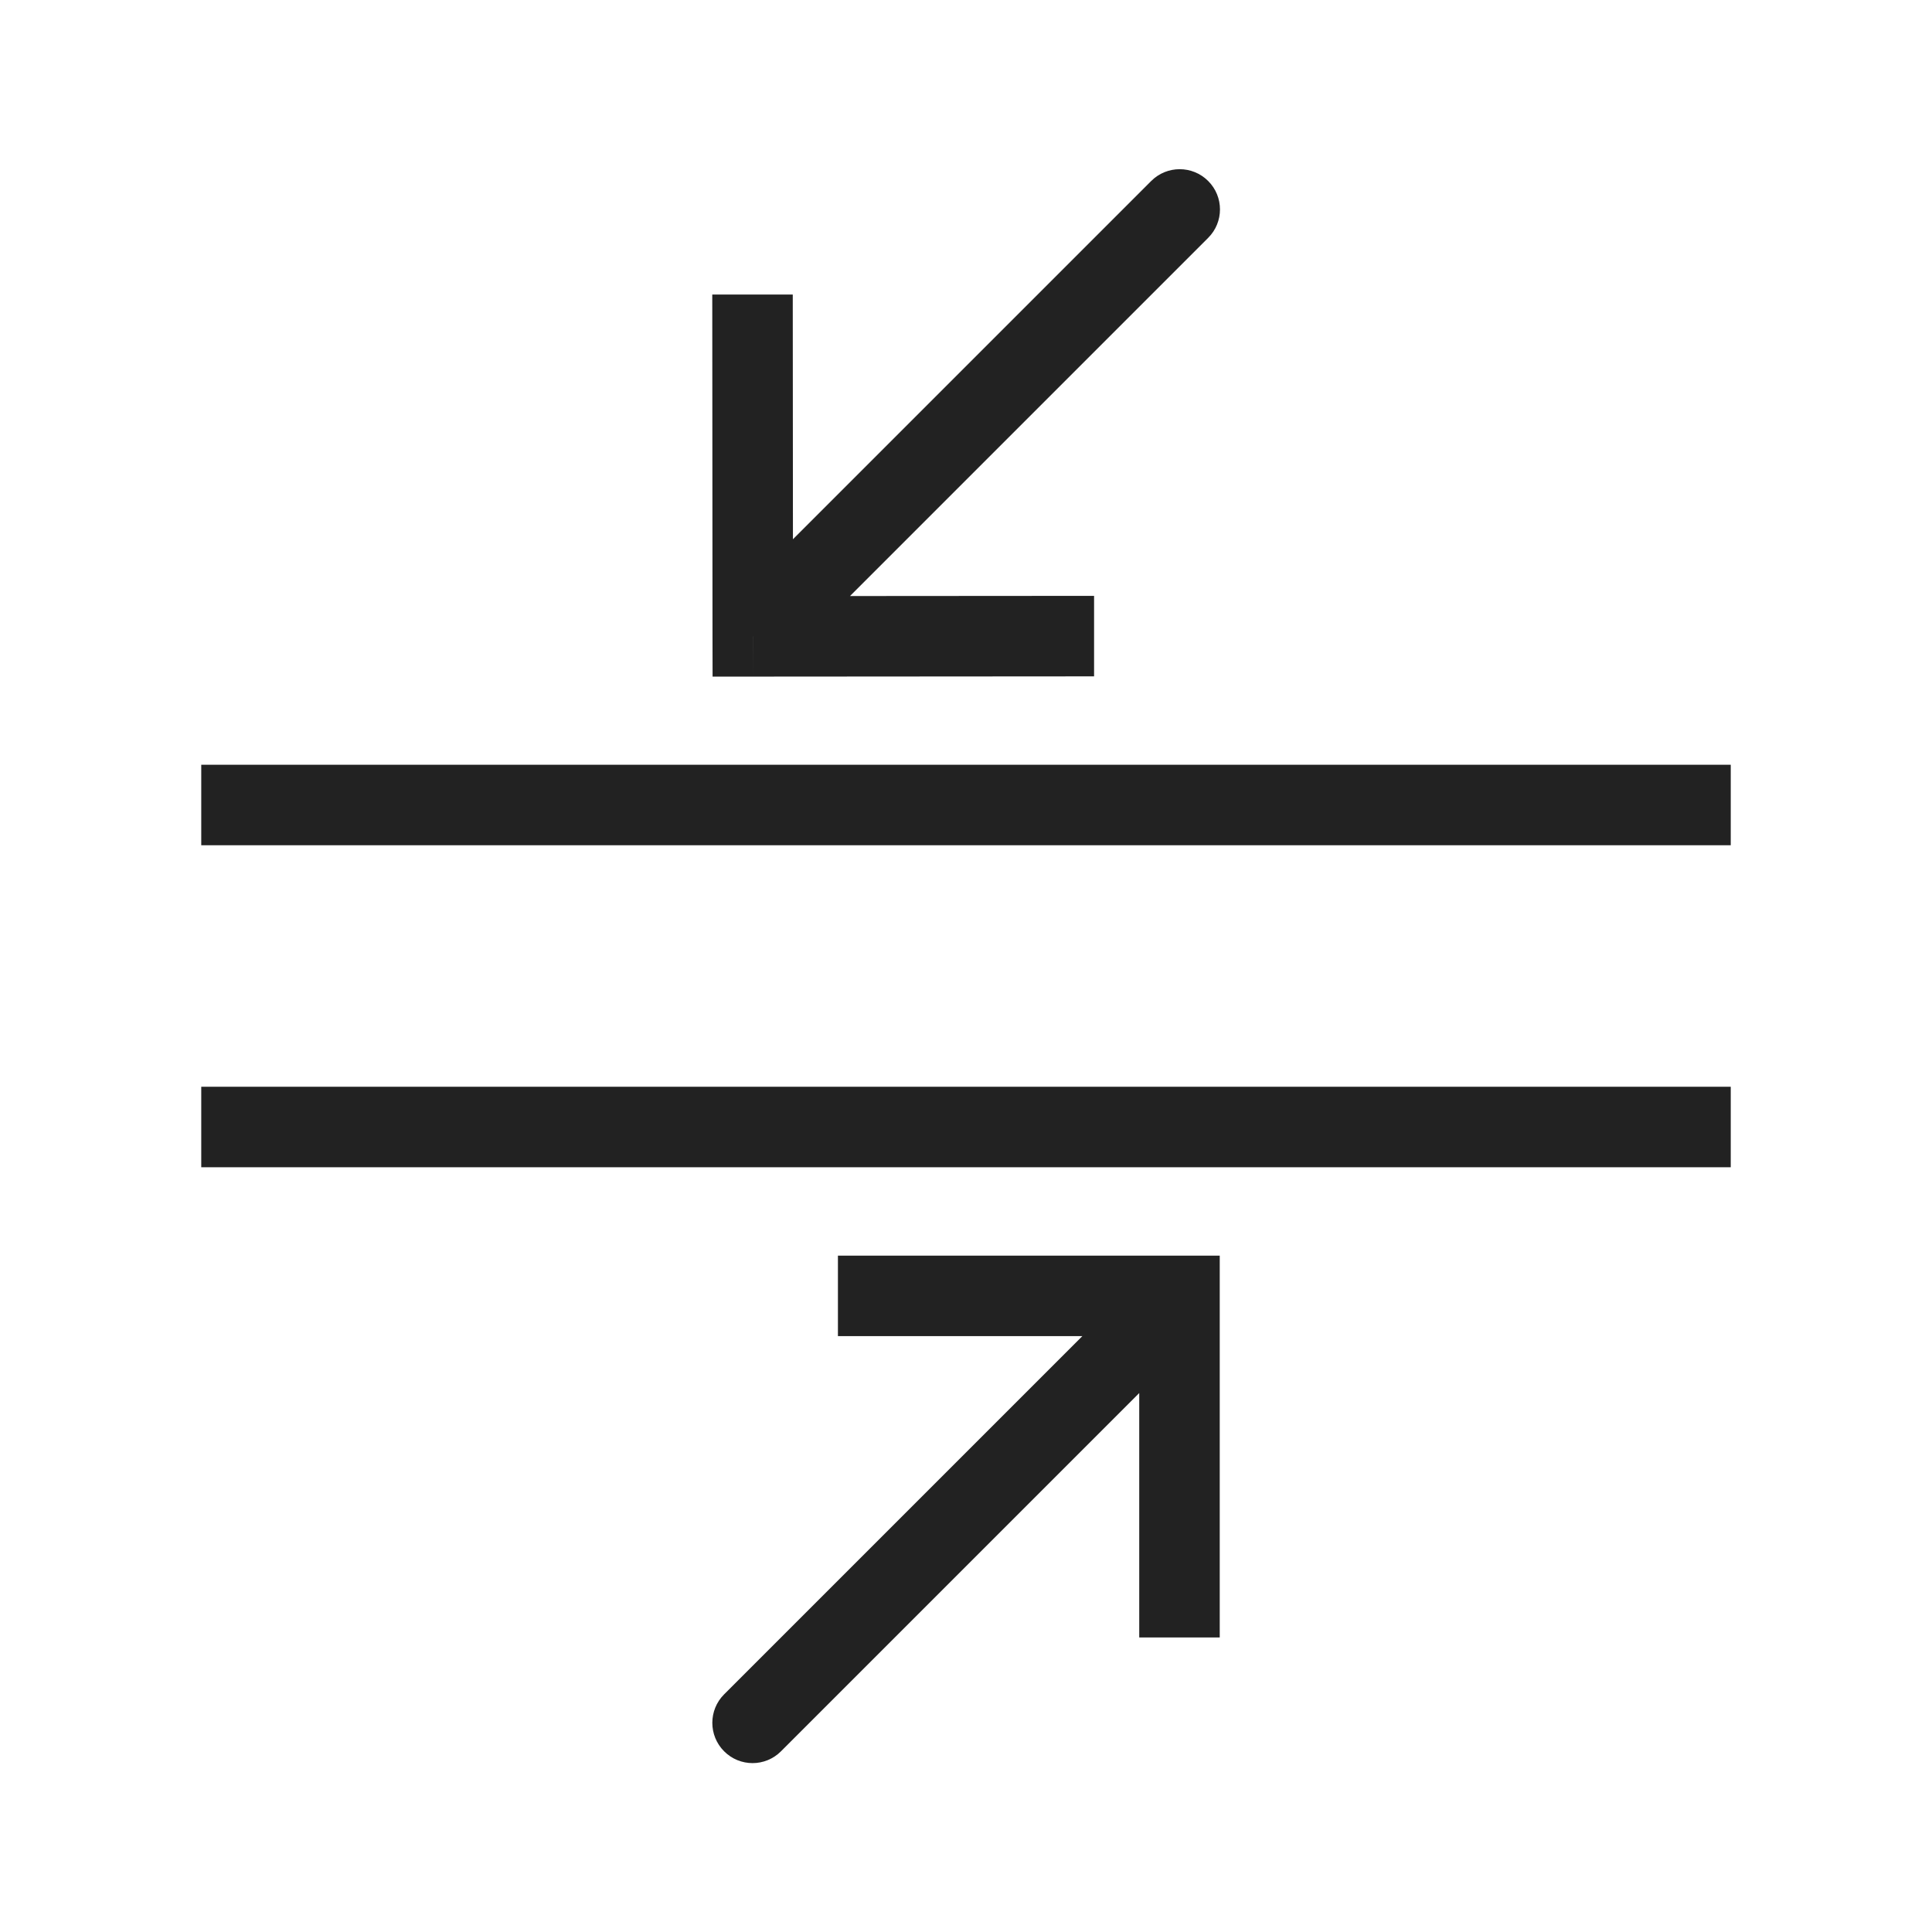
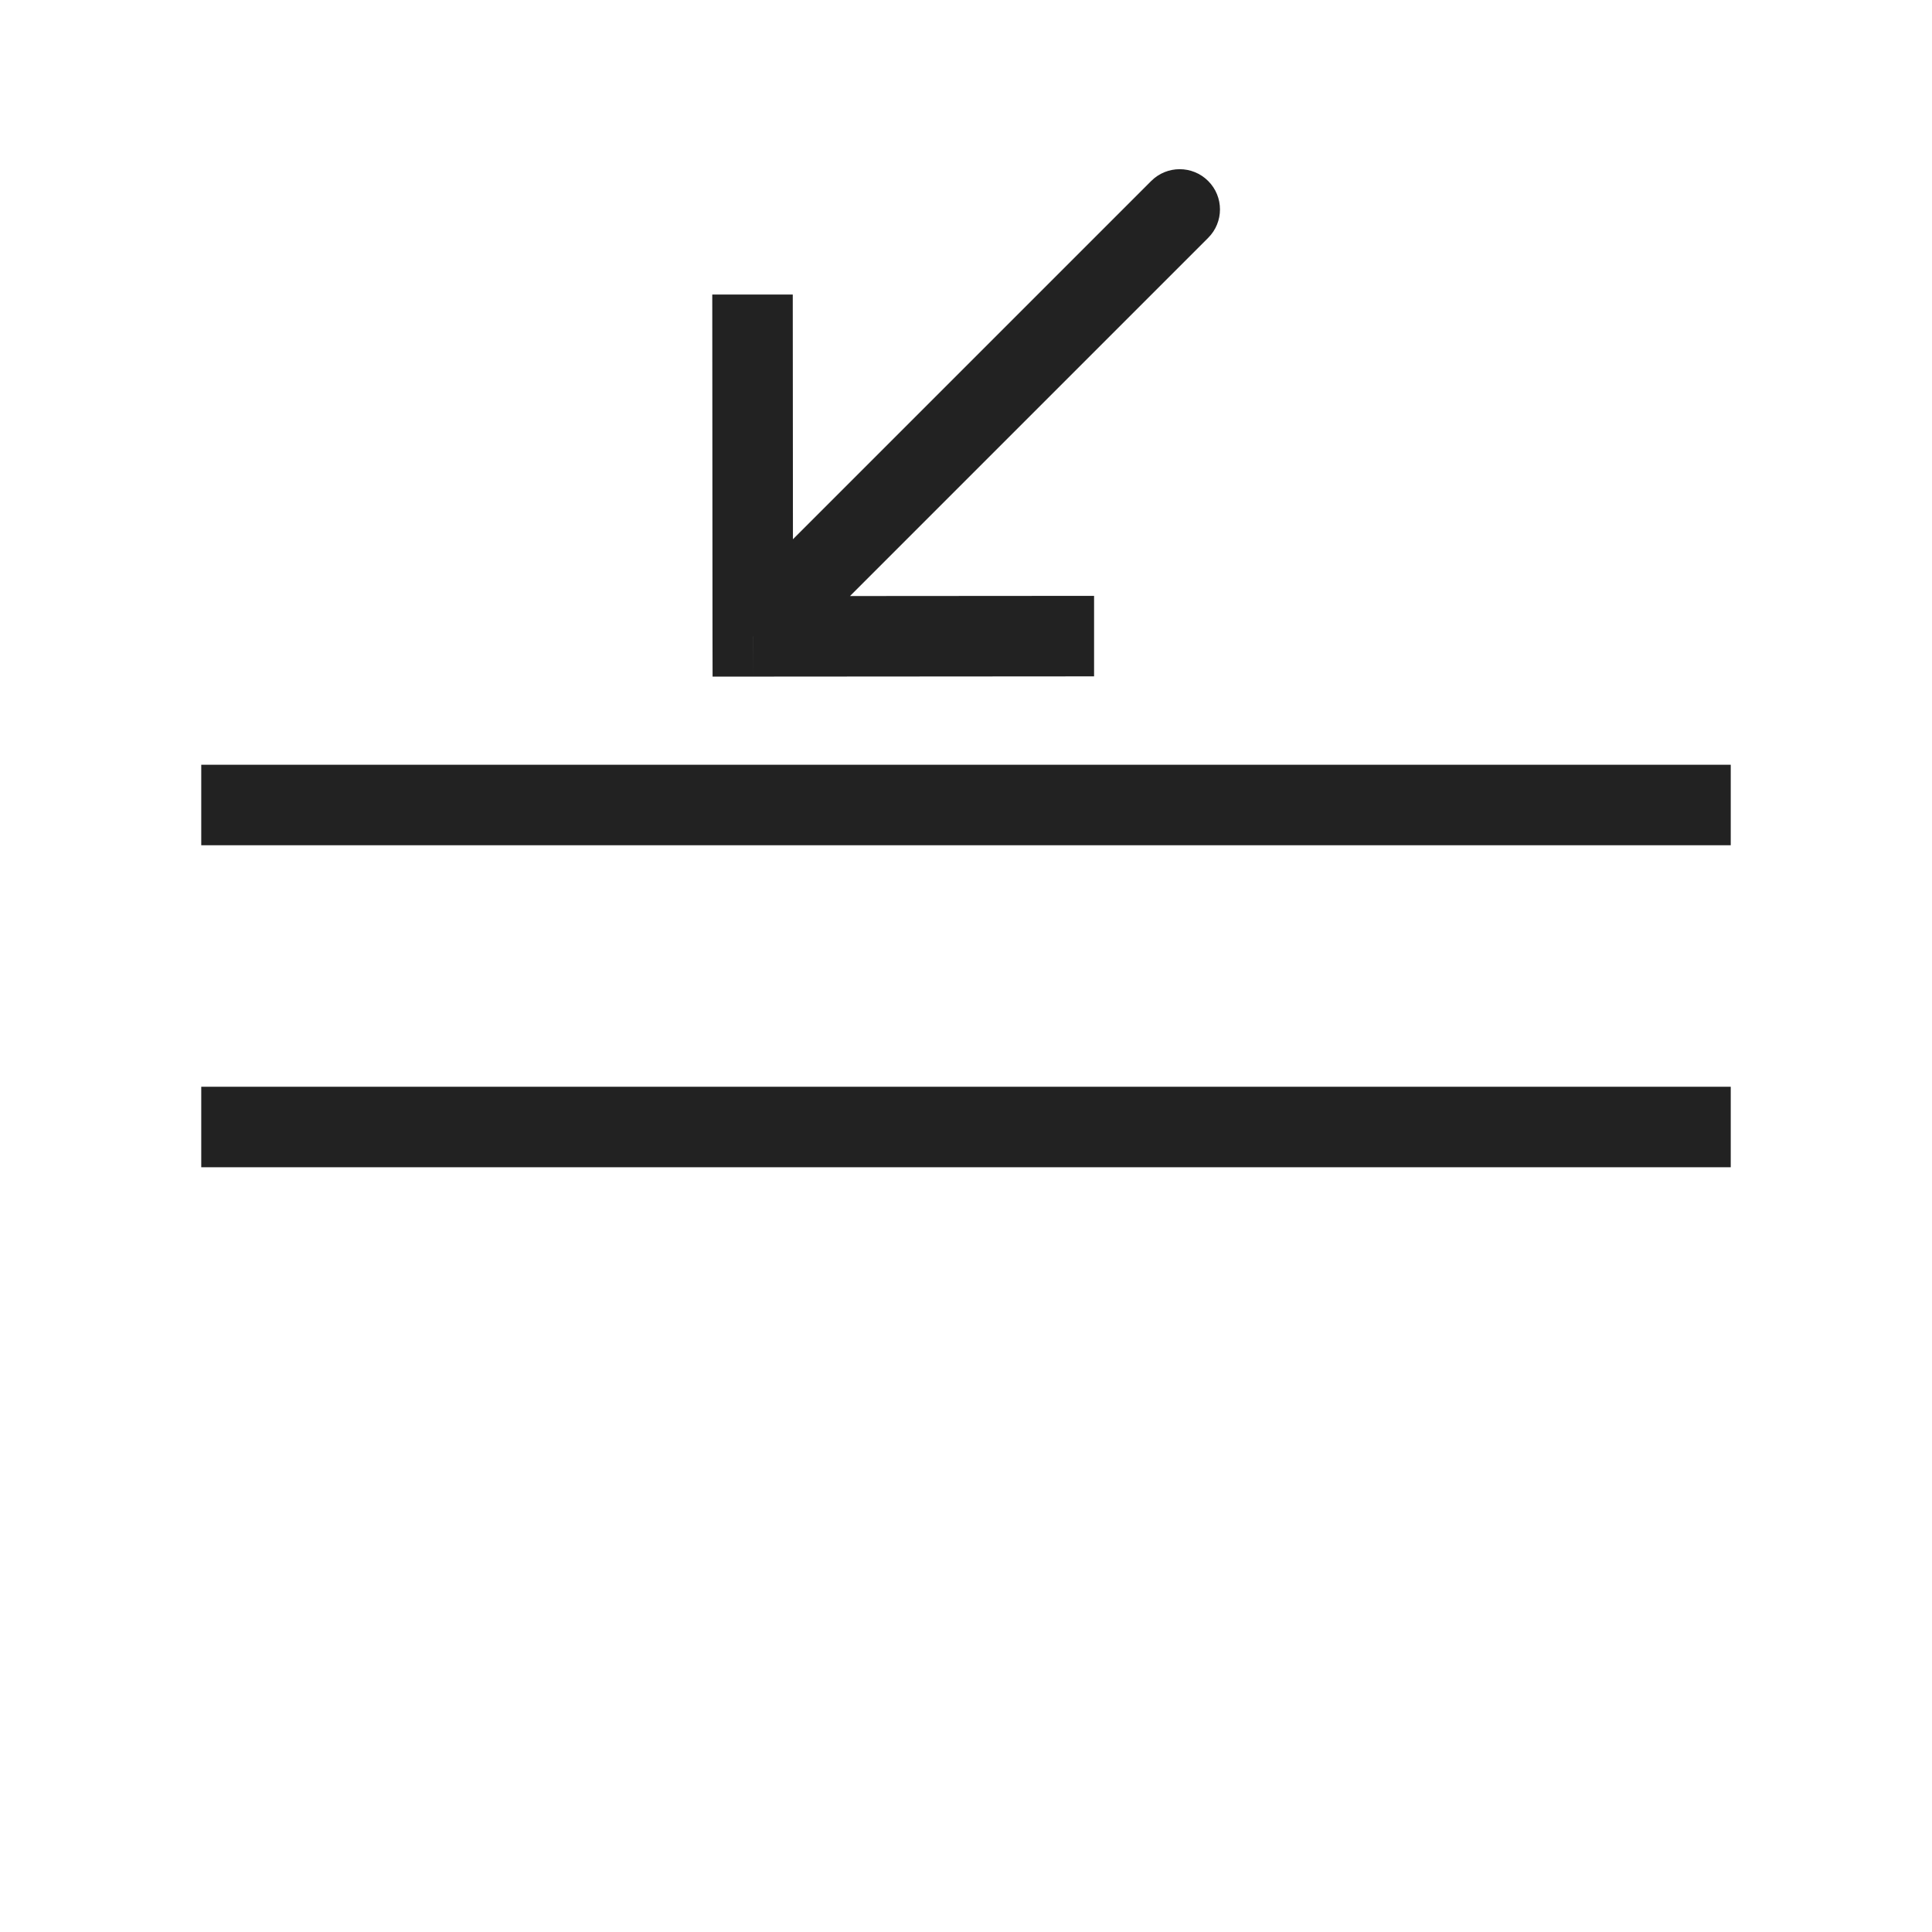
<svg xmlns="http://www.w3.org/2000/svg" width="24" height="24" viewBox="0 0 24 24" fill="none">
-   <path d="M14.652 16.098H15.152V15.598H14.652V16.098ZM8.995 21.048C8.8 21.243 8.8 21.56 8.995 21.755C9.19 21.951 9.507 21.951 9.702 21.755L8.995 21.048ZM15.152 20.341V16.098H14.152V20.341H15.152ZM14.652 15.598H10.409V16.598H14.652V15.598ZM14.298 15.745L8.995 21.048L9.702 21.755L15.005 16.452L14.298 15.745Z" fill="#222222" />
  <path d="M21.5 14L2.5 14" stroke="#222222" />
  <path d="M9.351 7.905L8.851 7.905L8.852 8.405L9.352 8.405L9.351 7.905ZM15.008 2.955C15.204 2.76 15.204 2.443 15.008 2.248C14.813 2.053 14.496 2.053 14.301 2.248L15.008 2.955ZM8.848 3.659L8.851 7.905L9.851 7.905L9.848 3.659L8.848 3.659ZM9.352 8.405L13.591 8.402L13.591 7.402L9.351 7.405L9.352 8.405ZM9.705 8.258L15.008 2.955L14.301 2.248L8.998 7.551L9.705 8.258Z" fill="#222222" />
  <path d="M2.5 10L21.5 10" stroke="#222222" />
</svg>